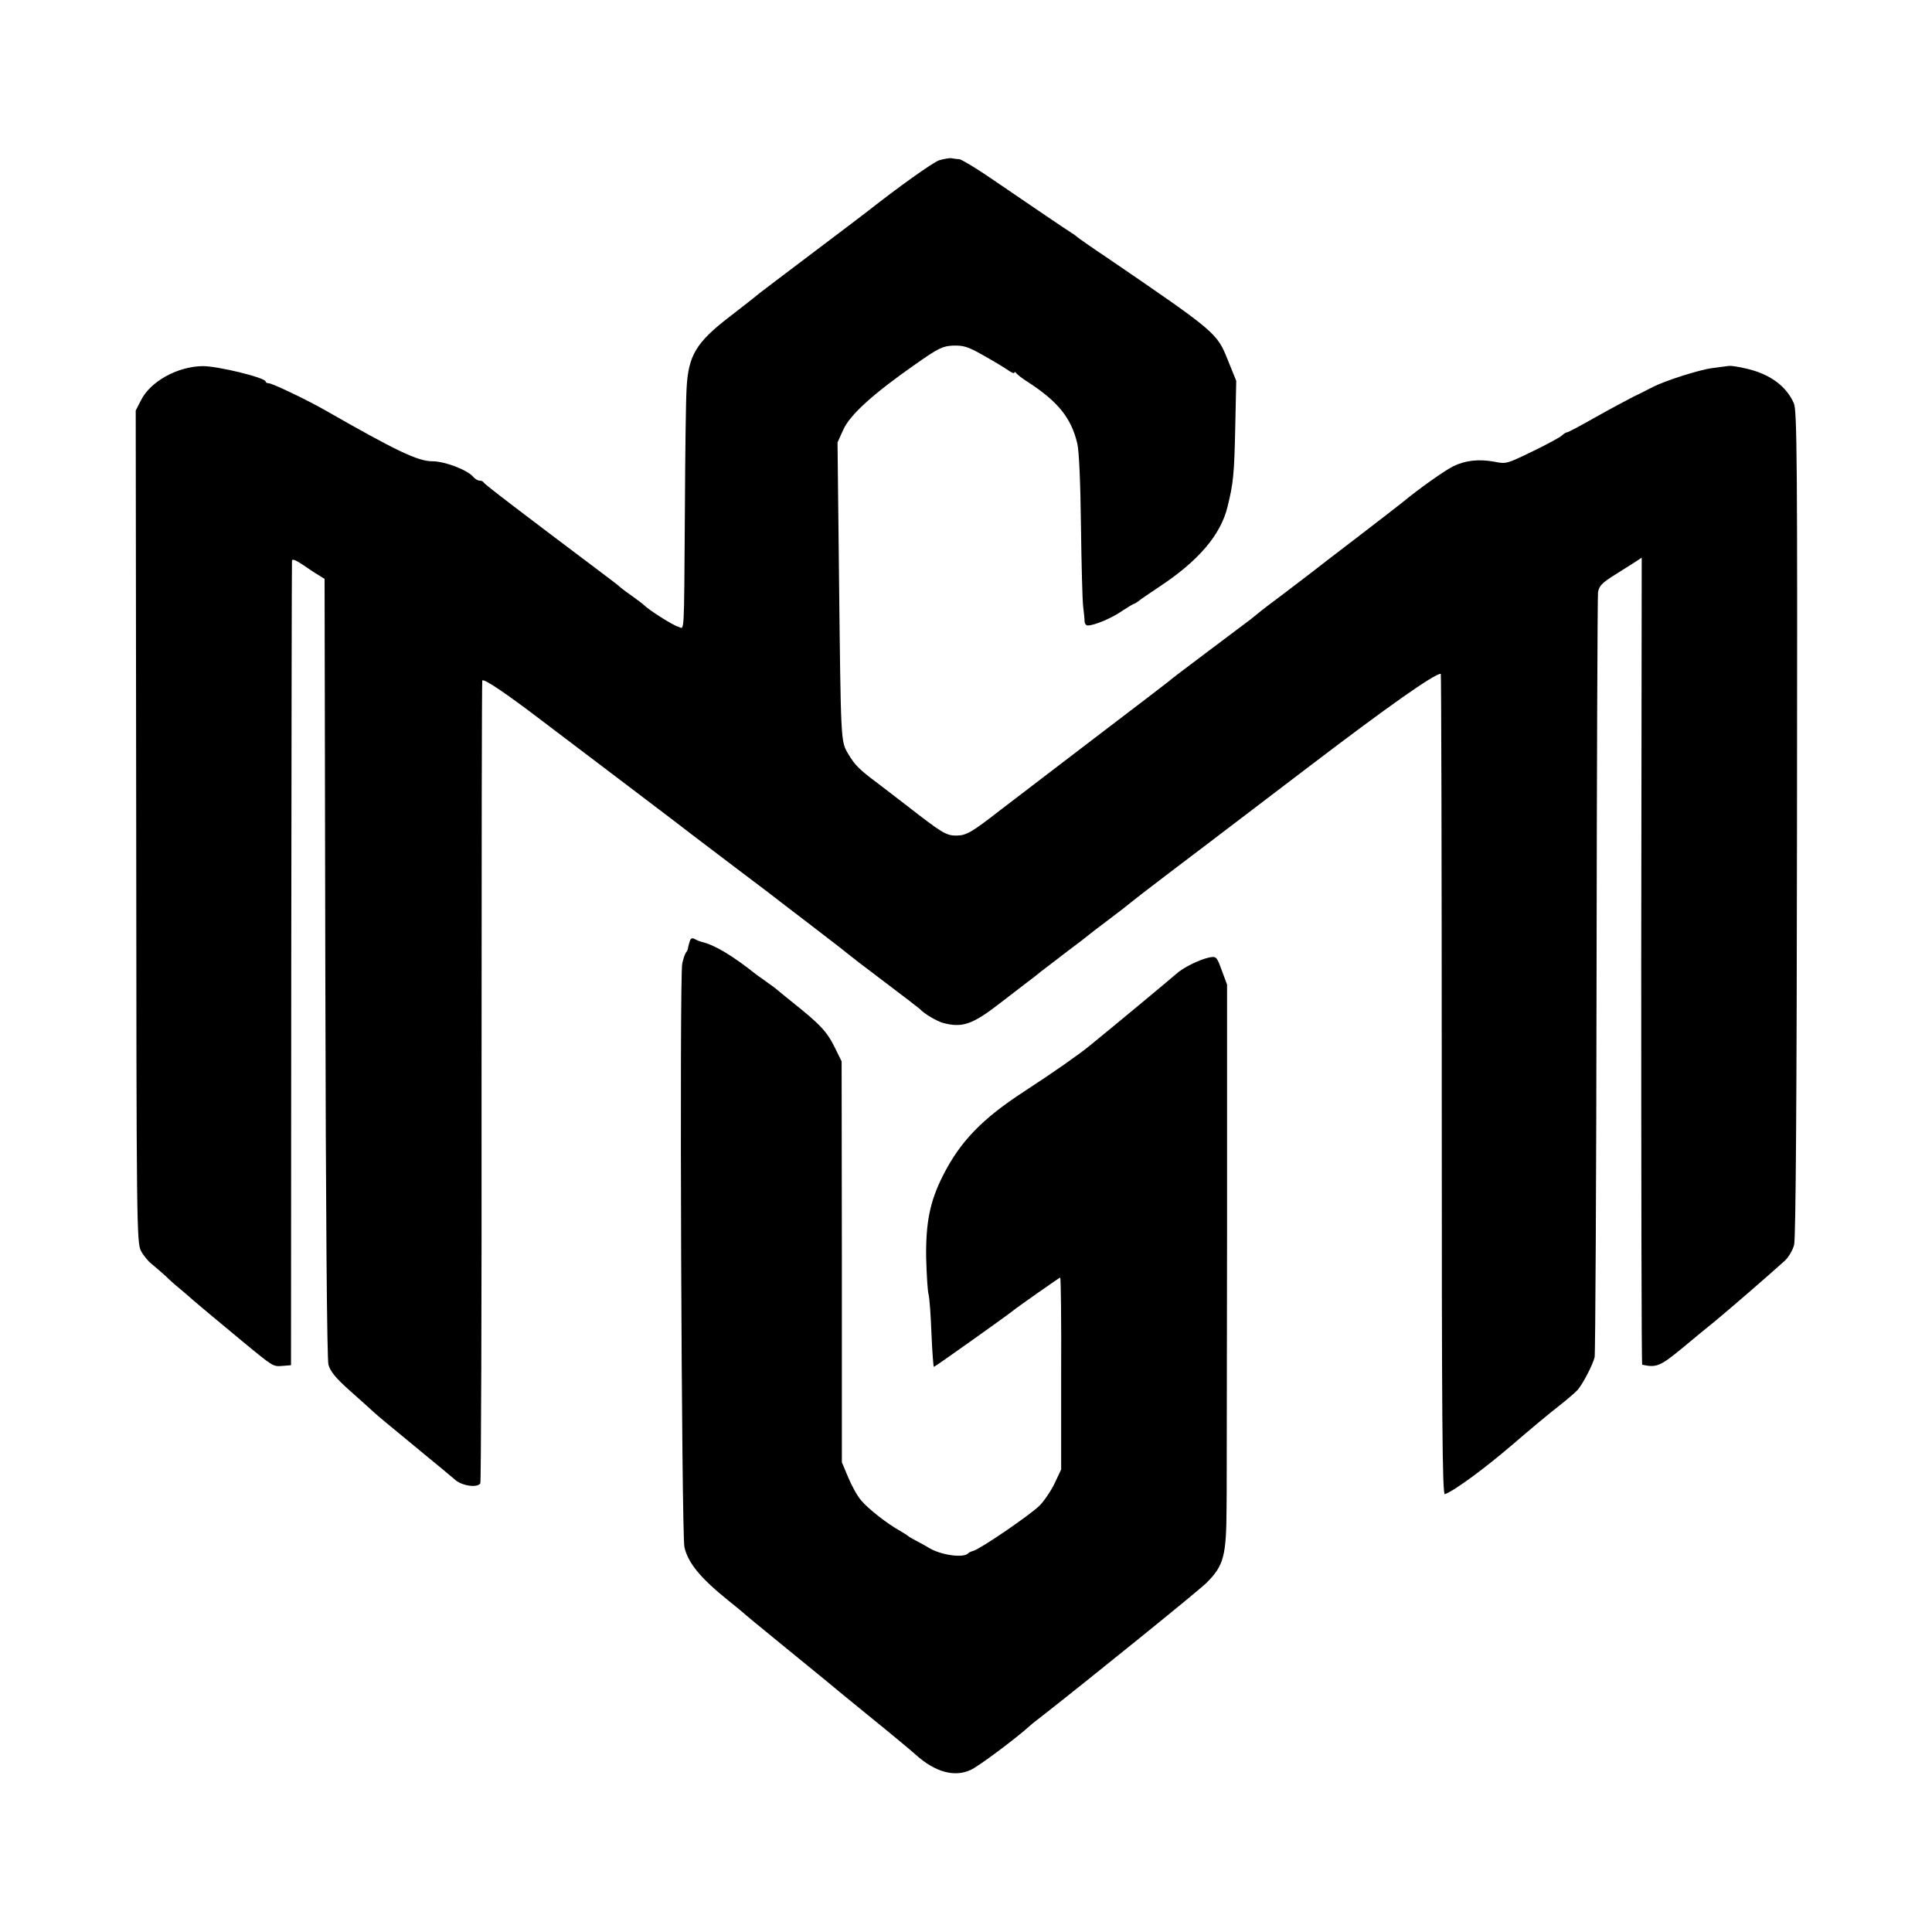
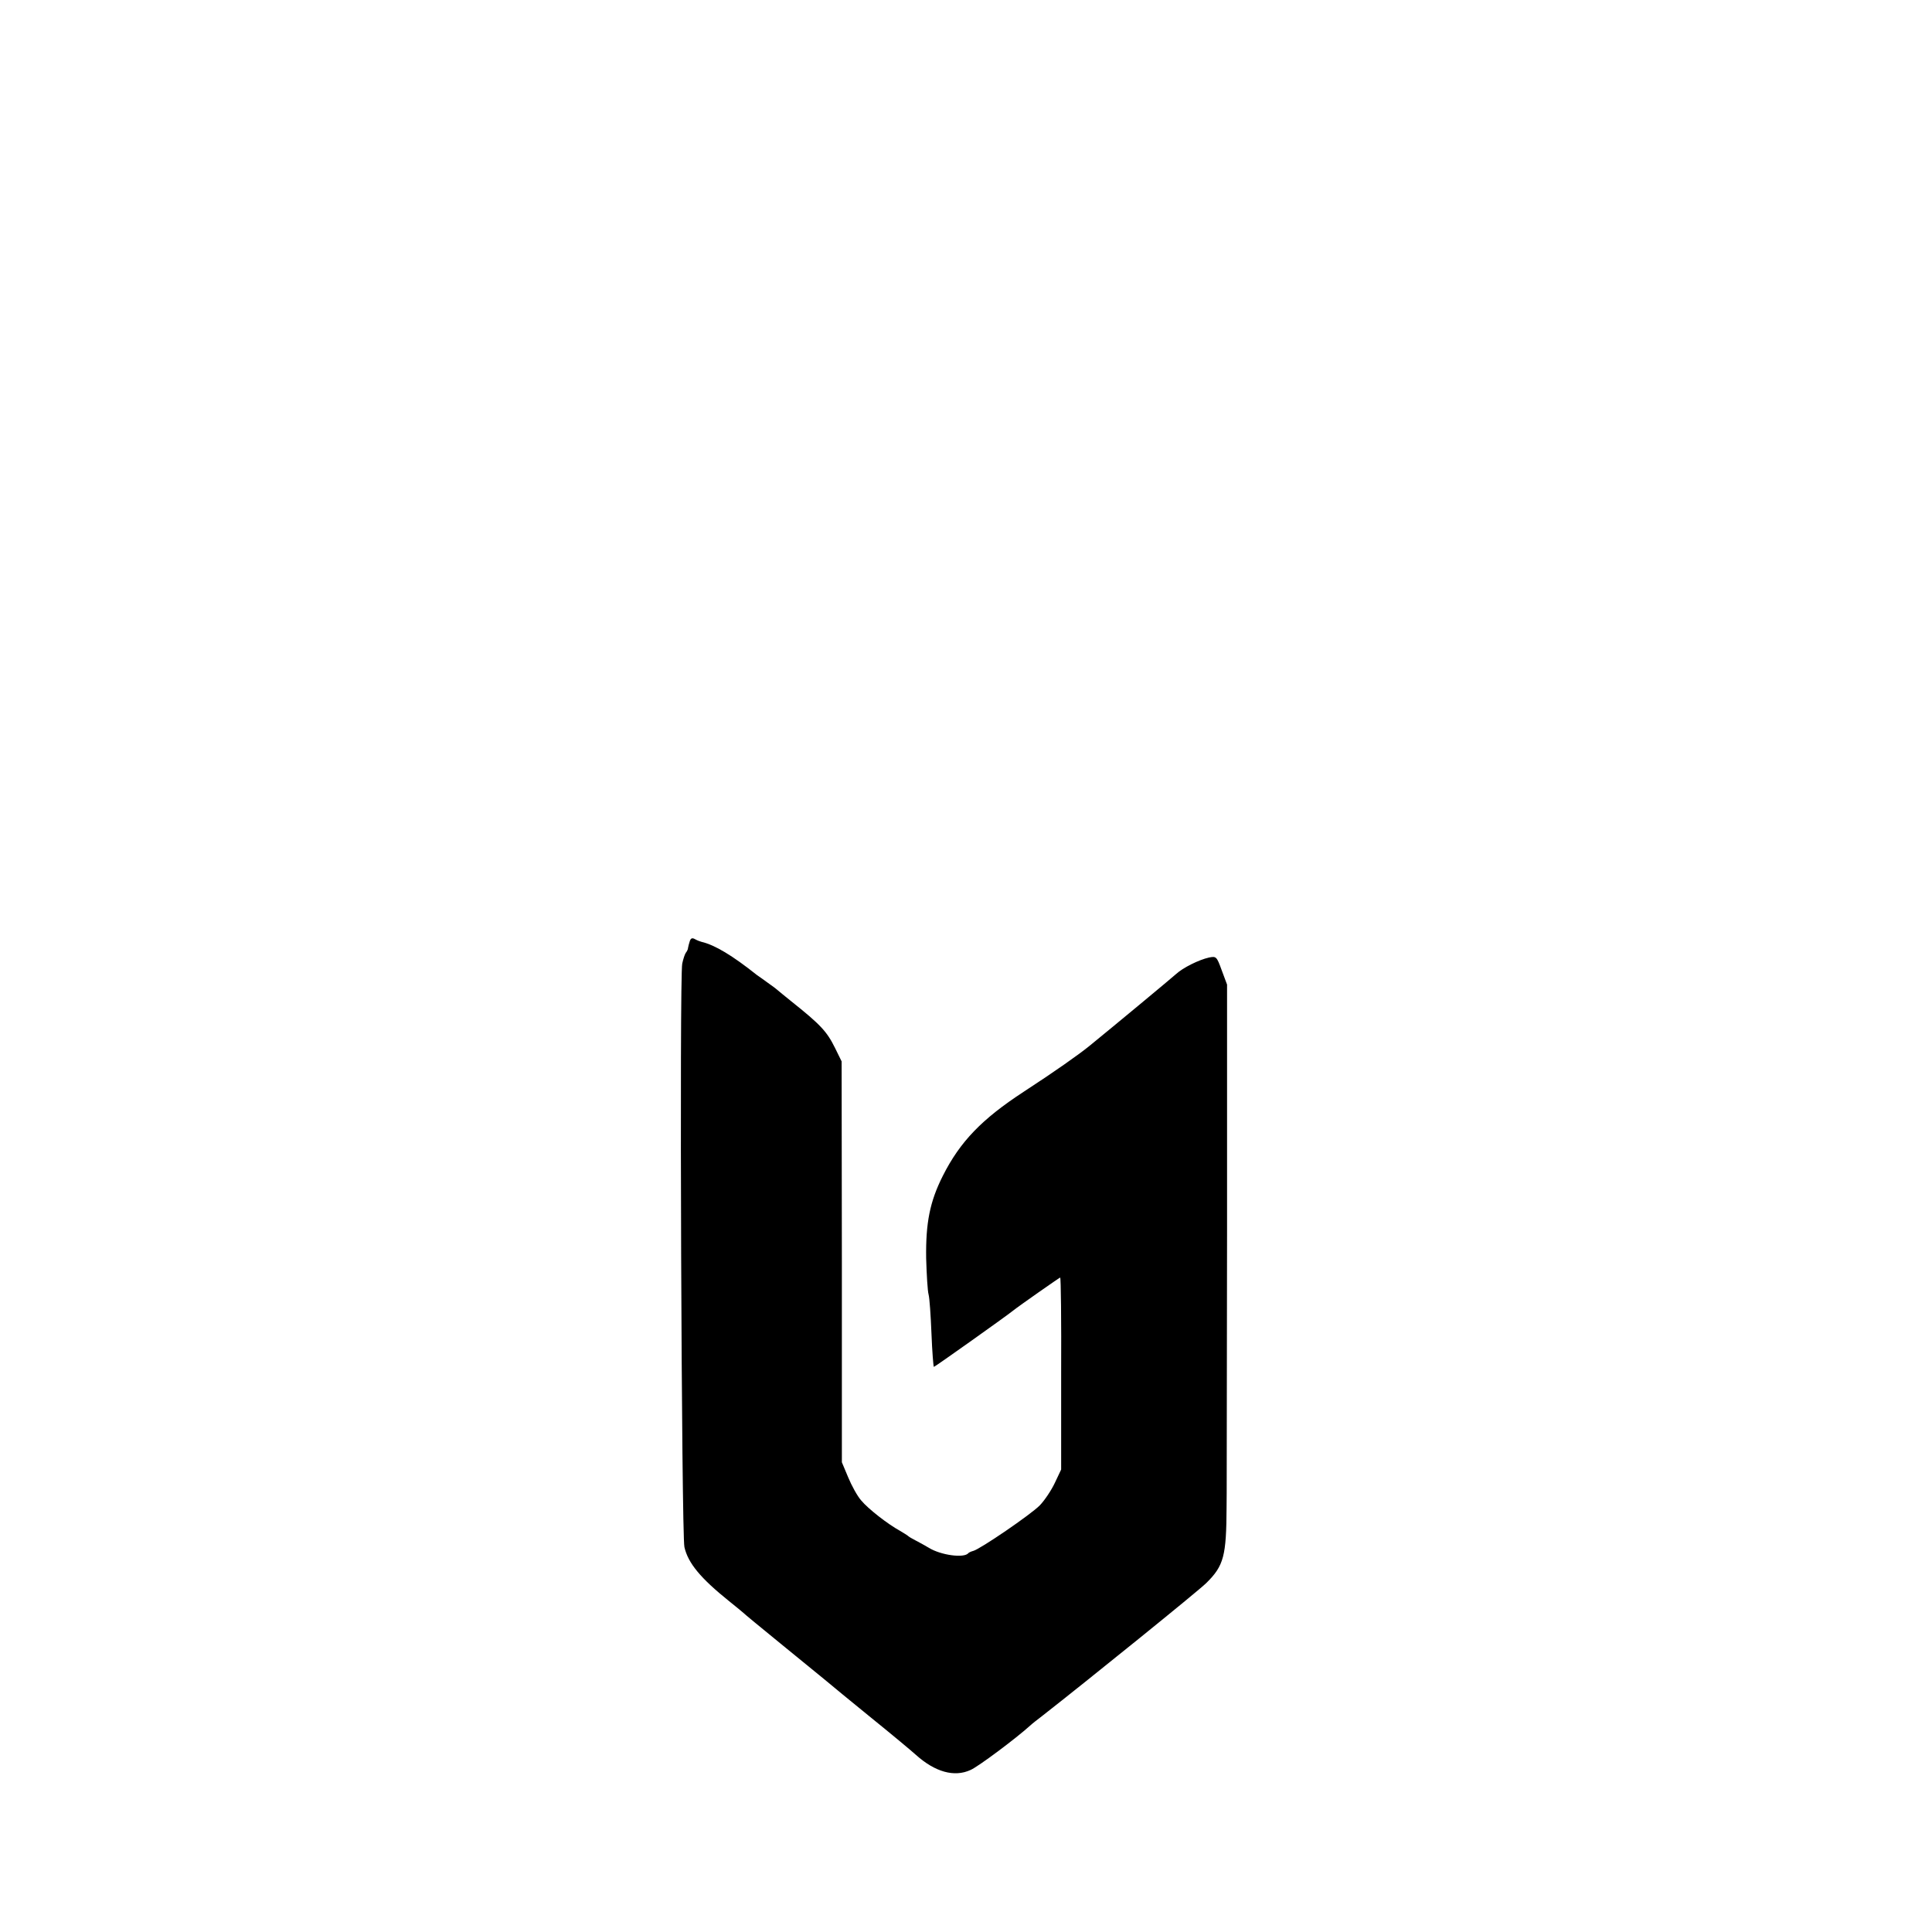
<svg xmlns="http://www.w3.org/2000/svg" version="1.0" width="800pt" height="800pt" viewBox="0 0 800 800" preserveAspectRatio="xMidYMid meet">
  <g transform="translate(0,800) scale(0.1,-0.1)" fill="#000000" stroke="none">
-     <path d="M3888 7336 c-27 -10 -166 -109 -293 -209 -5 -4 -102 -78 -215 -163 -113 -85 -218 -165 -235 -178 -16 -14 -72 -57 -122 -96 -141 -108 -173 -162 -180 -299 -3 -47 -6 -275 -7 -506 -4 -539 -1 -488 -28 -480 -22 6 -120 68 -142 90 -6 6 -27 21 -46 35 -19 13 -42 30 -50 37 -8 8 -46 37 -85 66 -319 240 -481 363 -483 370 -2 4 -9 7 -17 7 -7 0 -18 7 -25 15 -24 29 -118 65 -170 65 -60 0 -149 43 -445 212 -75 43 -218 111 -232 111 -7 0 -13 3 -13 7 0 16 -197 64 -260 64 -104 -1 -217 -63 -256 -141 l-22 -43 2 -1722 c1 -1661 2 -1724 20 -1758 10 -19 30 -43 43 -53 13 -11 39 -33 58 -50 18 -18 44 -41 57 -51 13 -11 39 -33 58 -50 36 -31 71 -60 206 -172 126 -104 125 -103 163 -100 l36 3 1 1659 c1 912 2 1665 3 1672 1 9 15 3 44 -16 23 -16 53 -36 67 -44 l24 -15 3 -1608 c2 -1038 7 -1622 13 -1646 8 -28 30 -55 87 -106 42 -37 86 -77 98 -88 24 -22 55 -47 210 -175 55 -45 113 -93 129 -107 29 -26 93 -35 105 -15 3 6 6 754 5 1664 0 909 1 1656 3 1660 5 10 96 -51 248 -167 66 -50 215 -163 330 -250 116 -88 215 -163 220 -167 16 -13 99 -76 260 -198 83 -62 177 -134 210 -160 33 -25 101 -77 150 -115 50 -38 92 -71 95 -74 3 -3 70 -55 150 -115 80 -60 147 -112 150 -115 15 -18 72 -51 96 -57 80 -21 122 -6 240 86 39 30 86 66 104 80 19 14 45 34 59 46 14 11 64 49 111 85 47 35 87 66 90 69 3 3 41 32 85 65 44 33 82 63 85 66 3 3 70 55 149 115 79 60 156 118 170 129 14 11 205 156 423 322 327 249 517 383 544 383 2 0 4 -765 4 -1701 0 -1394 2 -1700 13 -1696 41 15 168 109 282 207 72 62 157 133 190 158 33 26 68 56 78 67 22 26 62 103 70 135 3 14 7 725 8 1580 1 856 4 1570 6 1587 4 26 16 39 67 71 33 21 73 46 87 55 l27 18 -2 -1671 c0 -918 1 -1670 4 -1671 59 -13 75 -6 165 68 49 41 110 91 135 111 78 65 205 175 291 252 15 14 32 43 38 65 7 27 11 614 12 1745 2 1511 0 1709 -13 1740 -31 71 -99 121 -194 143 -32 8 -66 13 -74 12 -8 -1 -39 -5 -68 -9 -53 -6 -199 -53 -249 -79 -16 -8 -50 -26 -78 -39 -27 -14 -99 -52 -159 -86 -60 -34 -112 -62 -117 -62 -4 0 -14 -6 -21 -13 -7 -7 -62 -37 -122 -66 -105 -51 -110 -53 -157 -43 -66 12 -121 6 -172 -19 -36 -18 -146 -96 -212 -151 -11 -9 -94 -73 -185 -143 -91 -69 -172 -132 -182 -140 -9 -7 -60 -46 -114 -87 -54 -40 -106 -80 -115 -88 -10 -8 -24 -19 -31 -25 -7 -5 -85 -64 -173 -130 -88 -66 -162 -122 -165 -126 -3 -3 -142 -109 -310 -237 -168 -128 -343 -262 -390 -298 -117 -91 -139 -104 -181 -104 -41 0 -60 12 -200 121 -52 40 -111 85 -129 99 -70 52 -91 73 -117 117 -32 55 -31 36 -39 749 l-6 542 24 53 c28 62 123 148 299 271 94 66 112 75 156 77 42 1 61 -4 124 -40 41 -23 86 -50 102 -61 15 -11 27 -16 27 -11 0 4 4 3 8 -2 4 -6 26 -23 50 -38 123 -80 178 -148 203 -254 7 -29 13 -162 15 -338 2 -159 6 -310 9 -335 3 -25 6 -53 6 -62 0 -10 6 -18 13 -18 27 0 99 30 142 60 25 16 47 30 50 30 3 0 10 5 17 10 7 6 46 33 87 60 162 107 255 215 283 332 24 97 28 135 32 335 l4 186 -36 89 c-44 109 -48 113 -493 417 -69 46 -127 87 -130 90 -3 3 -13 11 -22 16 -9 6 -61 40 -115 77 -54 37 -151 103 -216 147 -65 45 -126 81 -135 82 -9 0 -24 2 -33 4 -8 1 -31 -3 -51 -9z" />
    <path d="M2856 4102 c-3 -9 -6 -21 -7 -27 0 -5 -4 -14 -9 -20 -4 -5 -11 -26 -15 -45 -12 -53 -3 -2364 9 -2416 15 -67 68 -130 185 -224 24 -19 49 -40 55 -45 6 -6 76 -64 156 -129 80 -65 163 -133 185 -151 22 -19 108 -89 190 -156 83 -67 167 -137 187 -155 80 -72 160 -94 227 -63 32 14 186 129 247 184 6 6 29 24 50 40 188 147 647 518 679 550 73 72 83 112 84 315 1 108 0 -28 2 1144 l0 1019 -22 59 c-21 58 -23 59 -53 53 -41 -9 -108 -42 -137 -69 -20 -18 -256 -214 -358 -297 -43 -35 -142 -105 -271 -189 -175 -114 -265 -208 -336 -349 -54 -107 -71 -195 -69 -341 2 -69 6 -136 10 -150 4 -14 9 -87 12 -162 3 -76 8 -138 10 -138 4 0 301 211 328 233 25 20 191 136 195 137 3 0 5 -179 4 -398 l0 -397 -26 -55 c-14 -30 -42 -72 -62 -93 -37 -38 -248 -182 -276 -189 -8 -2 -17 -6 -20 -9 -17 -22 -114 -9 -164 22 -17 10 -42 24 -56 31 -14 7 -27 15 -30 18 -3 3 -18 12 -33 21 -51 28 -132 91 -161 126 -16 18 -40 62 -54 96 l-26 62 0 830 -1 830 -27 55 c-34 69 -60 97 -183 195 -27 22 -52 42 -55 45 -3 3 -21 17 -40 30 -19 14 -39 28 -45 32 -103 82 -175 125 -230 138 -5 1 -18 6 -27 11 -12 7 -18 4 -22 -9z" />
  </g>
</svg>